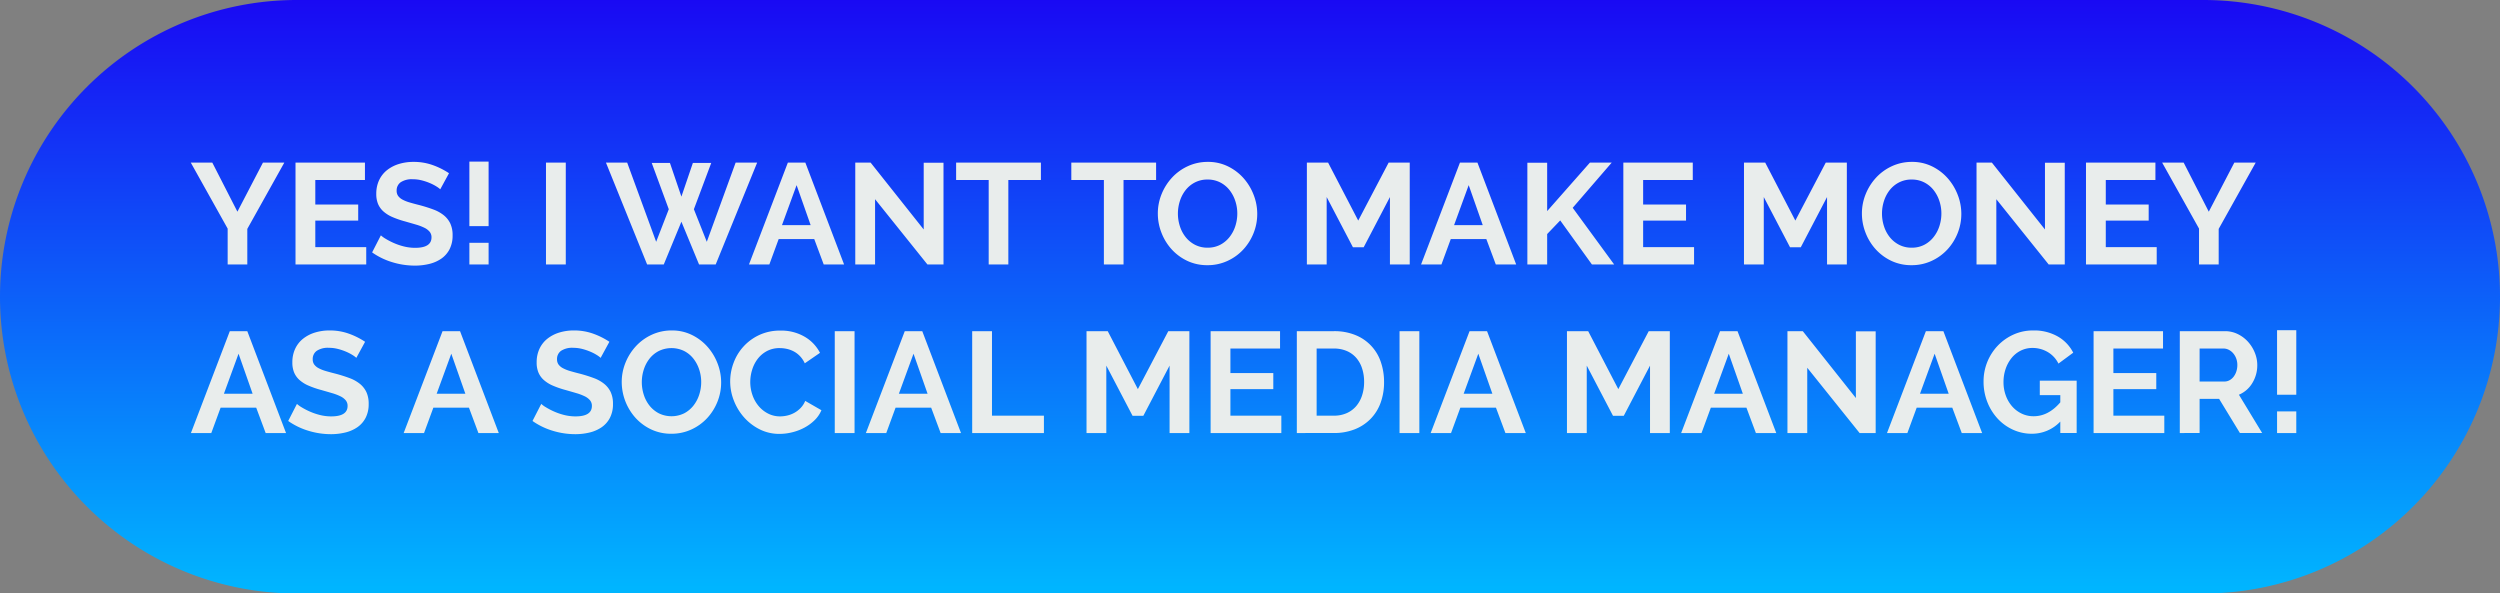
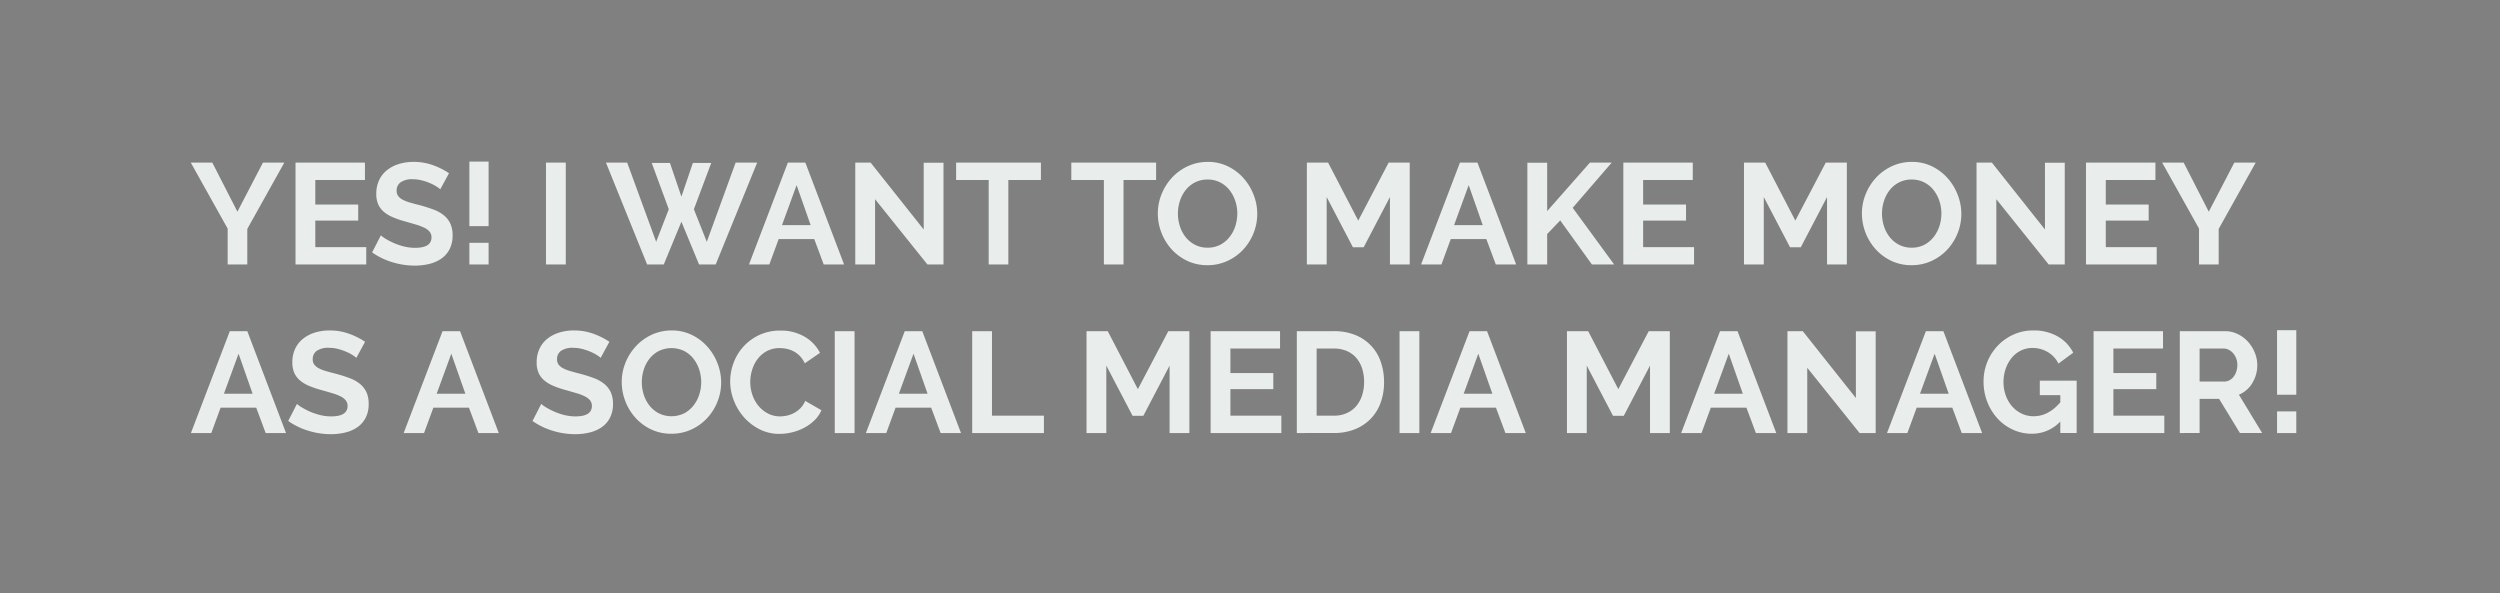
<svg xmlns="http://www.w3.org/2000/svg" width="697.075" height="165.483">
  <rect width="100%" height="100%" fill="#808080" stroke="none" />
  <defs>
    <linearGradient id="a" x1=".5" x2=".5" y2="1" gradientUnits="objectBoundingBox">
      <stop offset="0" stop-color="#1909f3" />
      <stop offset="1" stop-color="#00b7ff" />
    </linearGradient>
  </defs>
  <g data-name="Group 3327">
-     <path data-name="Path 22973" d="M82.741 0h531.592a82.741 82.741 0 0 1 0 165.483H82.741A82.741 82.741 0 0 1 82.741 0Z" fill="url(#a)" />
    <path data-name="Path 22974" d="m59.197 45.341 7 13.68 7.12-13.68h5.96l-10.32 18.48v9.92h-5.48v-10l-10.28-18.4Zm42.92 23.56v4.84h-19.72v-28.4h19.36v4.84h-13.84v6.84h11.96v4.48h-11.96v7.4Zm20.64-16.12a6.822 6.822 0 0 0-1.02-.76 12.4 12.4 0 0 0-1.8-.94 15.5 15.5 0 0 0-2.3-.78 10.045 10.045 0 0 0-2.52-.32 5.651 5.651 0 0 0-3.4.84 2.779 2.779 0 0 0-1.12 2.36 2.425 2.425 0 0 0 .42 1.46 3.631 3.631 0 0 0 1.22 1.02 10.263 10.263 0 0 0 2.02.8q1.22.36 2.82.76 2.08.56 3.78 1.2a10.242 10.242 0 0 1 2.88 1.6 6.606 6.606 0 0 1 1.82 2.3 7.625 7.625 0 0 1 .64 3.3 8.218 8.218 0 0 1-.86 3.9 7.225 7.225 0 0 1-2.32 2.62 10.084 10.084 0 0 1-3.36 1.46 16.86 16.86 0 0 1-3.98.46 21.378 21.378 0 0 1-6.32-.96 19.513 19.513 0 0 1-5.6-2.72l2.44-4.76a7.708 7.708 0 0 0 1.3.94 19.871 19.871 0 0 0 2.22 1.16 17.271 17.271 0 0 0 2.84.98 12.832 12.832 0 0 0 3.2.4q4.56 0 4.56-2.92a2.394 2.394 0 0 0-.52-1.56 4.411 4.411 0 0 0-1.48-1.12 14.167 14.167 0 0 0-2.32-.88q-1.36-.4-3.04-.88a25.845 25.845 0 0 1-3.54-1.22 9.307 9.307 0 0 1-2.5-1.56 5.846 5.846 0 0 1-1.5-2.08 7.205 7.205 0 0 1-.5-2.82 8.828 8.828 0 0 1 .8-3.84 7.761 7.761 0 0 1 2.22-2.8 10.057 10.057 0 0 1 3.3-1.7 13.636 13.636 0 0 1 4.04-.58 15.678 15.678 0 0 1 5.52.94 20.557 20.557 0 0 1 4.4 2.22Zm8.12 10.28v-18h5.36v18Zm0 10.68v-6.04h5.36v6.04Zm21.36 0v-28.4h5.52v28.4Zm29.48-28.32h5.08l3.2 9.4 3.2-9.4h5.12l-4.84 12.92 3.6 9.08 8.04-22.08h6l-11.56 28.4h-4.64l-4.92-11.92-4.92 11.92h-4.64l-11.48-28.4h5.92l8.08 22.08 3.52-9.08Zm37.96-.08h4.88l10.8 28.4h-5.68l-2.64-7.08h-9.92l-2.6 7.08h-5.68Zm6.36 17.44-3.92-11.16-4.08 11.16Zm17.96-7.24v18.2h-5.52v-28.4h4.28l14.8 18.64v-18.6h5.52v28.36h-4.48Zm46.24-5.36h-9.08v23.56h-5.48v-23.56h-9.08v-4.84h23.64Zm32.12 0h-9.08v23.56h-5.48v-23.56h-9.08v-4.84h23.64Zm14.32 23.76a12.9 12.9 0 0 1-5.66-1.22 13.9 13.9 0 0 1-4.36-3.24 14.742 14.742 0 0 1-2.82-4.62 14.7 14.7 0 0 1-1-5.32 14.274 14.274 0 0 1 1.06-5.44 15.012 15.012 0 0 1 2.92-4.6 13.93 13.93 0 0 1 4.42-3.18 13.12 13.12 0 0 1 5.56-1.18 12.47 12.47 0 0 1 5.62 1.26 14.038 14.038 0 0 1 4.34 3.3 15.194 15.194 0 0 1 2.8 4.64 14.6 14.6 0 0 1 1 5.28 14.361 14.361 0 0 1-1.04 5.42 14.715 14.715 0 0 1-2.88 4.56 13.848 13.848 0 0 1-4.4 3.16 13.12 13.12 0 0 1-5.56 1.18Zm-8.24-14.4a11.427 11.427 0 0 0 .56 3.56 9.5 9.5 0 0 0 1.62 3.04 8.055 8.055 0 0 0 2.6 2.12 7.48 7.48 0 0 0 3.5.8 7.418 7.418 0 0 0 3.54-.82 8.061 8.061 0 0 0 2.6-2.18 9.718 9.718 0 0 0 1.6-3.06 11.364 11.364 0 0 0 .54-3.46 11.067 11.067 0 0 0-.58-3.56 9.816 9.816 0 0 0-1.64-3.04 7.829 7.829 0 0 0-2.6-2.1 7.548 7.548 0 0 0-3.46-.78 7.536 7.536 0 0 0-3.56.82 7.892 7.892 0 0 0-2.6 2.16 9.7 9.7 0 0 0-1.58 3.04 11.364 11.364 0 0 0-.54 3.46Zm59.12 14.2v-18.8l-7.32 14h-3l-7.32-14v18.8h-5.52v-28.4h5.92l8.4 16.16 8.48-16.16h5.88v28.4Zm19.52-28.4h4.88l10.8 28.4h-5.68l-2.64-7.08h-9.92l-2.6 7.08h-5.68Zm6.36 17.44-3.92-11.16-4.08 11.16Zm12.44 10.96v-28.36h5.52v13.48l11.92-13.52h6.08l-10.88 12.6 11.56 15.8h-6.2l-8.84-12.28-3.64 3.8v8.48Zm46.48-4.84v4.84h-19.72v-28.4h19.36v4.84h-13.84v6.84h11.96v4.48h-11.96v7.4Zm37.08 4.84v-18.8l-7.32 14h-3l-7.32-14v18.8h-5.52v-28.4h5.92l8.4 16.16 8.48-16.16h5.88v28.4Zm23.56.2a12.9 12.9 0 0 1-5.66-1.22 13.9 13.9 0 0 1-4.36-3.24 14.742 14.742 0 0 1-2.82-4.62 14.7 14.7 0 0 1-1-5.32 14.274 14.274 0 0 1 1.06-5.44 15.012 15.012 0 0 1 2.92-4.6 13.93 13.93 0 0 1 4.42-3.18 13.12 13.12 0 0 1 5.56-1.18 12.47 12.47 0 0 1 5.62 1.26 14.038 14.038 0 0 1 4.34 3.3 15.194 15.194 0 0 1 2.8 4.64 14.6 14.6 0 0 1 1 5.28 14.361 14.361 0 0 1-1.04 5.42 14.715 14.715 0 0 1-2.88 4.56 13.848 13.848 0 0 1-4.4 3.16 13.12 13.12 0 0 1-5.56 1.18Zm-8.24-14.4a11.427 11.427 0 0 0 .56 3.56 9.5 9.5 0 0 0 1.62 3.04 8.055 8.055 0 0 0 2.6 2.12 7.48 7.48 0 0 0 3.5.8 7.418 7.418 0 0 0 3.54-.82 8.061 8.061 0 0 0 2.6-2.18 9.718 9.718 0 0 0 1.6-3.06 11.364 11.364 0 0 0 .54-3.46 11.067 11.067 0 0 0-.58-3.56 9.816 9.816 0 0 0-1.64-3.04 7.829 7.829 0 0 0-2.6-2.1 7.548 7.548 0 0 0-3.46-.78 7.536 7.536 0 0 0-3.56.82 7.892 7.892 0 0 0-2.6 2.16 9.7 9.7 0 0 0-1.58 3.04 11.364 11.364 0 0 0-.54 3.46Zm31.88-4v18.2h-5.52v-28.4h4.28l14.8 18.64v-18.6h5.52v28.36h-4.48Zm44.72 13.36v4.84h-19.72v-28.4h19.36v4.84h-13.84v6.84h11.96v4.48h-11.96v7.4Zm7.52-23.56 7 13.68 7.12-13.68h5.96l-10.32 18.48v9.92h-5.48v-10l-10.28-18.4Zm-544.8 47h4.88l10.8 28.4h-5.68l-2.64-7.08h-9.92l-2.6 7.08h-5.68Zm6.36 17.44-3.92-11.16-4.08 11.16Zm28.92-10a6.822 6.822 0 0 0-1.02-.76 12.4 12.4 0 0 0-1.8-.94 15.5 15.5 0 0 0-2.3-.78 10.045 10.045 0 0 0-2.52-.32 5.651 5.651 0 0 0-3.4.84 2.779 2.779 0 0 0-1.12 2.36 2.425 2.425 0 0 0 .42 1.46 3.631 3.631 0 0 0 1.22 1.02 10.263 10.263 0 0 0 2.02.8q1.22.36 2.82.76 2.08.56 3.78 1.2a10.242 10.242 0 0 1 2.88 1.6 6.606 6.606 0 0 1 1.82 2.3 7.625 7.625 0 0 1 .64 3.3 8.218 8.218 0 0 1-.86 3.9 7.225 7.225 0 0 1-2.32 2.62 10.084 10.084 0 0 1-3.36 1.46 16.86 16.86 0 0 1-3.98.46 21.378 21.378 0 0 1-6.32-.96 19.513 19.513 0 0 1-5.6-2.72l2.44-4.76a7.709 7.709 0 0 0 1.3.94 19.87 19.87 0 0 0 2.22 1.16 17.272 17.272 0 0 0 2.84.98 12.832 12.832 0 0 0 3.2.4q4.56 0 4.56-2.92a2.394 2.394 0 0 0-.52-1.56 4.411 4.411 0 0 0-1.48-1.12 14.167 14.167 0 0 0-2.32-.88q-1.36-.4-3.04-.88a25.845 25.845 0 0 1-3.54-1.22 9.307 9.307 0 0 1-2.5-1.56 5.846 5.846 0 0 1-1.5-2.08 7.205 7.205 0 0 1-.5-2.82 8.828 8.828 0 0 1 .8-3.84 7.761 7.761 0 0 1 2.22-2.8 10.057 10.057 0 0 1 3.3-1.7 13.636 13.636 0 0 1 4.04-.58 15.678 15.678 0 0 1 5.52.94 20.557 20.557 0 0 1 4.4 2.22Zm24.04-7.44h4.88l10.8 28.4h-5.68l-2.64-7.08h-9.92l-2.6 7.08h-5.68Zm6.36 17.44-3.92-11.16-4.08 11.16Zm37.72-10a6.823 6.823 0 0 0-1.02-.76 12.4 12.4 0 0 0-1.8-.94 15.5 15.5 0 0 0-2.3-.78 10.045 10.045 0 0 0-2.52-.32 5.651 5.651 0 0 0-3.4.84 2.779 2.779 0 0 0-1.12 2.36 2.425 2.425 0 0 0 .42 1.46 3.631 3.631 0 0 0 1.22 1.02 10.263 10.263 0 0 0 2.02.8q1.22.36 2.82.76 2.08.56 3.78 1.2a10.242 10.242 0 0 1 2.88 1.6 6.606 6.606 0 0 1 1.82 2.3 7.625 7.625 0 0 1 .64 3.3 8.218 8.218 0 0 1-.86 3.9 7.225 7.225 0 0 1-2.32 2.62 10.084 10.084 0 0 1-3.36 1.46 16.86 16.86 0 0 1-3.98.46 21.378 21.378 0 0 1-6.32-.96 19.513 19.513 0 0 1-5.6-2.72l2.44-4.76a7.708 7.708 0 0 0 1.3.94 19.87 19.87 0 0 0 2.22 1.16 17.272 17.272 0 0 0 2.84.98 12.832 12.832 0 0 0 3.2.4q4.56 0 4.56-2.92a2.394 2.394 0 0 0-.52-1.56 4.411 4.411 0 0 0-1.48-1.12 14.167 14.167 0 0 0-2.32-.88q-1.36-.4-3.04-.88a25.845 25.845 0 0 1-3.54-1.22 9.307 9.307 0 0 1-2.5-1.56 5.846 5.846 0 0 1-1.5-2.08 7.2 7.2 0 0 1-.5-2.82 8.828 8.828 0 0 1 .8-3.84 7.761 7.761 0 0 1 2.22-2.8 10.057 10.057 0 0 1 3.3-1.7 13.636 13.636 0 0 1 4.04-.58 15.678 15.678 0 0 1 5.52.94 20.557 20.557 0 0 1 4.4 2.22Zm19.72 21.16a12.9 12.9 0 0 1-5.66-1.22 13.9 13.9 0 0 1-4.36-3.24 15.026 15.026 0 0 1-3.82-9.94 14.274 14.274 0 0 1 1.06-5.44 15.012 15.012 0 0 1 2.92-4.6 13.931 13.931 0 0 1 4.42-3.18 13.12 13.12 0 0 1 5.56-1.18 12.47 12.47 0 0 1 5.62 1.26 14.038 14.038 0 0 1 4.34 3.3 15.194 15.194 0 0 1 2.8 4.64 14.6 14.6 0 0 1 1 5.28 14.361 14.361 0 0 1-1.04 5.42 14.715 14.715 0 0 1-2.88 4.56 13.848 13.848 0 0 1-4.4 3.16 13.12 13.12 0 0 1-5.56 1.18Zm-8.24-14.4a11.427 11.427 0 0 0 .56 3.56 9.5 9.5 0 0 0 1.62 3.04 8.055 8.055 0 0 0 2.6 2.12 8.054 8.054 0 0 0 7.04-.02 8.061 8.061 0 0 0 2.6-2.18 9.718 9.718 0 0 0 1.6-3.06 11.364 11.364 0 0 0 .54-3.46 11.067 11.067 0 0 0-.58-3.56 9.815 9.815 0 0 0-1.64-3.04 7.829 7.829 0 0 0-2.6-2.1 8.1 8.1 0 0 0-7.02.04 7.892 7.892 0 0 0-2.6 2.16 9.7 9.7 0 0 0-1.58 3.04 11.364 11.364 0 0 0-.54 3.46Zm24.64-.2a14.709 14.709 0 0 1 .94-5.14 13.785 13.785 0 0 1 7.14-7.78 13.589 13.589 0 0 1 5.92-1.24 12.908 12.908 0 0 1 6.78 1.72 10.985 10.985 0 0 1 4.26 4.48l-4.24 2.92a7.25 7.25 0 0 0-1.36-2.02 6.8 6.8 0 0 0-1.72-1.3 7.72 7.72 0 0 0-1.92-.7 9.106 9.106 0 0 0-1.96-.22 7.446 7.446 0 0 0-3.62.84 7.964 7.964 0 0 0-2.56 2.18 9.613 9.613 0 0 0-1.54 3.04 11.507 11.507 0 0 0-.52 3.38 11.026 11.026 0 0 0 .6 3.62 9.634 9.634 0 0 0 1.7 3.06 8.5 8.5 0 0 0 2.64 2.12 7.221 7.221 0 0 0 3.38.8 8.891 8.891 0 0 0 2-.24 7.6 7.6 0 0 0 1.98-.76 7.5 7.5 0 0 0 1.74-1.34 6.185 6.185 0 0 0 1.28-1.98l4.52 2.6a8.537 8.537 0 0 1-1.94 2.82 12.483 12.483 0 0 1-2.84 2.06 14.505 14.505 0 0 1-3.38 1.28 14.794 14.794 0 0 1-3.52.44 12.1 12.1 0 0 1-5.56-1.28 14.479 14.479 0 0 1-4.34-3.34 15.5 15.5 0 0 1-2.84-4.68 14.606 14.606 0 0 1-1.02-5.34Zm29.16 14.4v-28.4h5.52v28.4Zm19.52-28.4h4.88l10.8 28.4h-5.68l-2.64-7.08h-9.92l-2.6 7.08h-5.68Zm6.36 17.44-3.92-11.16-4.08 11.16Zm12.44 10.96v-28.4h5.52v23.56h14.48v4.84Zm55.04 0v-18.8l-7.32 14h-3l-7.32-14v18.8h-5.52v-28.4h5.92l8.4 16.16 8.48-16.16h5.88v28.4Zm31.16-4.84v4.84h-19.72v-28.4h19.36v4.84h-13.84v6.84h11.96v4.48h-11.96v7.4Zm4.32 4.84v-28.4h10.32a15.418 15.418 0 0 1 6.1 1.12 12.263 12.263 0 0 1 7.02 7.54 16.922 16.922 0 0 1 .88 5.5 16.623 16.623 0 0 1-.98 5.86 12.508 12.508 0 0 1-2.82 4.48 12.7 12.7 0 0 1-4.42 2.88 15.6 15.6 0 0 1-5.78 1.02Zm18.76-14.24a12.086 12.086 0 0 0-.56-3.76 8.409 8.409 0 0 0-1.64-2.96 7.3 7.3 0 0 0-2.66-1.92 8.975 8.975 0 0 0-3.58-.68h-4.8v18.72h4.8a8.643 8.643 0 0 0 3.62-.72 7.41 7.41 0 0 0 2.64-1.98 8.806 8.806 0 0 0 1.62-2.98 11.951 11.951 0 0 0 .56-3.72Zm9.88 14.24v-28.4h5.52v28.4Zm19.52-28.4h4.88l10.8 28.4h-5.68l-2.64-7.08h-9.92l-2.6 7.08h-5.68Zm6.36 17.44-3.92-11.16-4.08 11.16Zm43.96 10.96v-18.8l-7.32 14h-3l-7.32-14v18.8h-5.52v-28.4h5.92l8.4 16.16 8.48-16.16h5.88v28.4Zm19.52-28.4h4.88l10.8 28.4h-5.68l-2.64-7.08h-9.92l-2.6 7.08h-5.68Zm6.36 17.44-3.92-11.16-4.08 11.16Zm17.96-7.24v18.2h-5.52v-28.4h4.28l14.8 18.64v-18.6h5.52v28.36h-4.48Zm33.08-10.2h4.88l10.8 28.4h-5.68l-2.64-7.08h-9.92l-2.6 7.08h-5.68Zm6.36 17.44-3.92-11.16-4.08 11.16Zm31.12 7.76a10.858 10.858 0 0 1-7.92 3.4 12.544 12.544 0 0 1-5.26-1.12 13.3 13.3 0 0 1-4.28-3.08 14.719 14.719 0 0 1-2.88-4.62 15.363 15.363 0 0 1-1.06-5.74 14.419 14.419 0 0 1 3.98-10.02 13.992 13.992 0 0 1 4.38-3.08 13.139 13.139 0 0 1 5.48-1.14 13.313 13.313 0 0 1 6.86 1.68 10.871 10.871 0 0 1 4.3 4.52l-4.12 3.04a7.644 7.644 0 0 0-3.02-3.24 8.294 8.294 0 0 0-4.22-1.12 7.2 7.2 0 0 0-3.3.76 7.729 7.729 0 0 0-2.56 2.08 9.815 9.815 0 0 0-1.64 3.04 11.315 11.315 0 0 0-.58 3.64 10.75 10.75 0 0 0 .64 3.74 9.528 9.528 0 0 0 1.76 3.02 8.24 8.24 0 0 0 2.66 2.02 7.61 7.61 0 0 0 3.34.74q4.12 0 7.44-3.88v-2h-5.72v-4.04h10.28v14.6h-4.56Zm29-1.64v4.84h-19.72v-28.4h19.36v4.84h-13.84v6.84h11.96v4.48h-11.96v7.4Zm4.32 4.84v-28.4h12.56a8.061 8.061 0 0 1 3.62.82 9.365 9.365 0 0 1 2.86 2.16 10.192 10.192 0 0 1 1.88 3.04 9.144 9.144 0 0 1 .68 3.42 9.444 9.444 0 0 1-1.38 5.02 7.921 7.921 0 0 1-3.74 3.26l6.48 10.68h-6.2l-5.8-9.52h-5.44v9.52Zm5.52-14.36h6.92a2.919 2.919 0 0 0 1.42-.36 3.632 3.632 0 0 0 1.14-.98 4.885 4.885 0 0 0 .76-1.46 5.656 5.656 0 0 0 .28-1.8 5.129 5.129 0 0 0-.32-1.84 4.8 4.8 0 0 0-.86-1.46 3.889 3.889 0 0 0-1.24-.96 3.22 3.22 0 0 0-1.42-.34h-6.68Zm21.6 3.68v-18h5.36v18Zm0 10.68v-6.04h5.36v6.04Z" fill="#e9edec" />
  </g>
</svg>